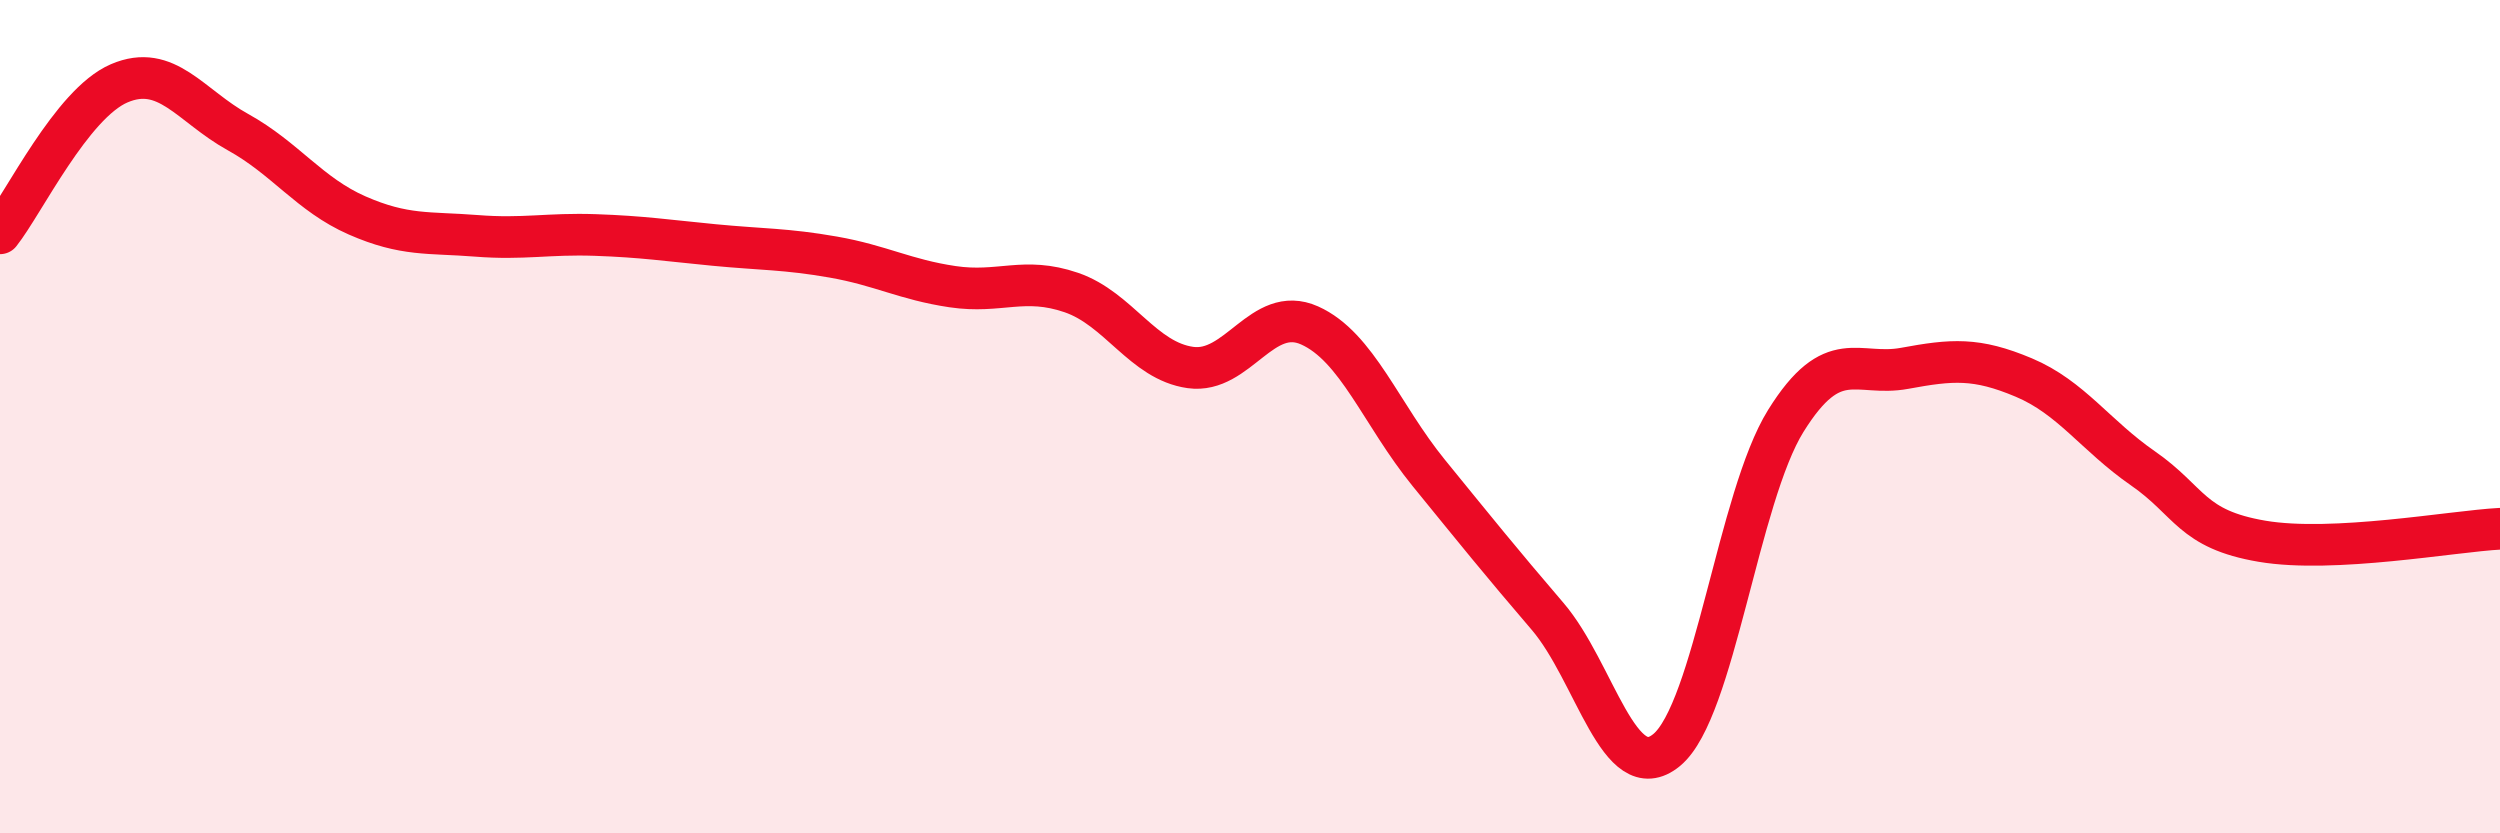
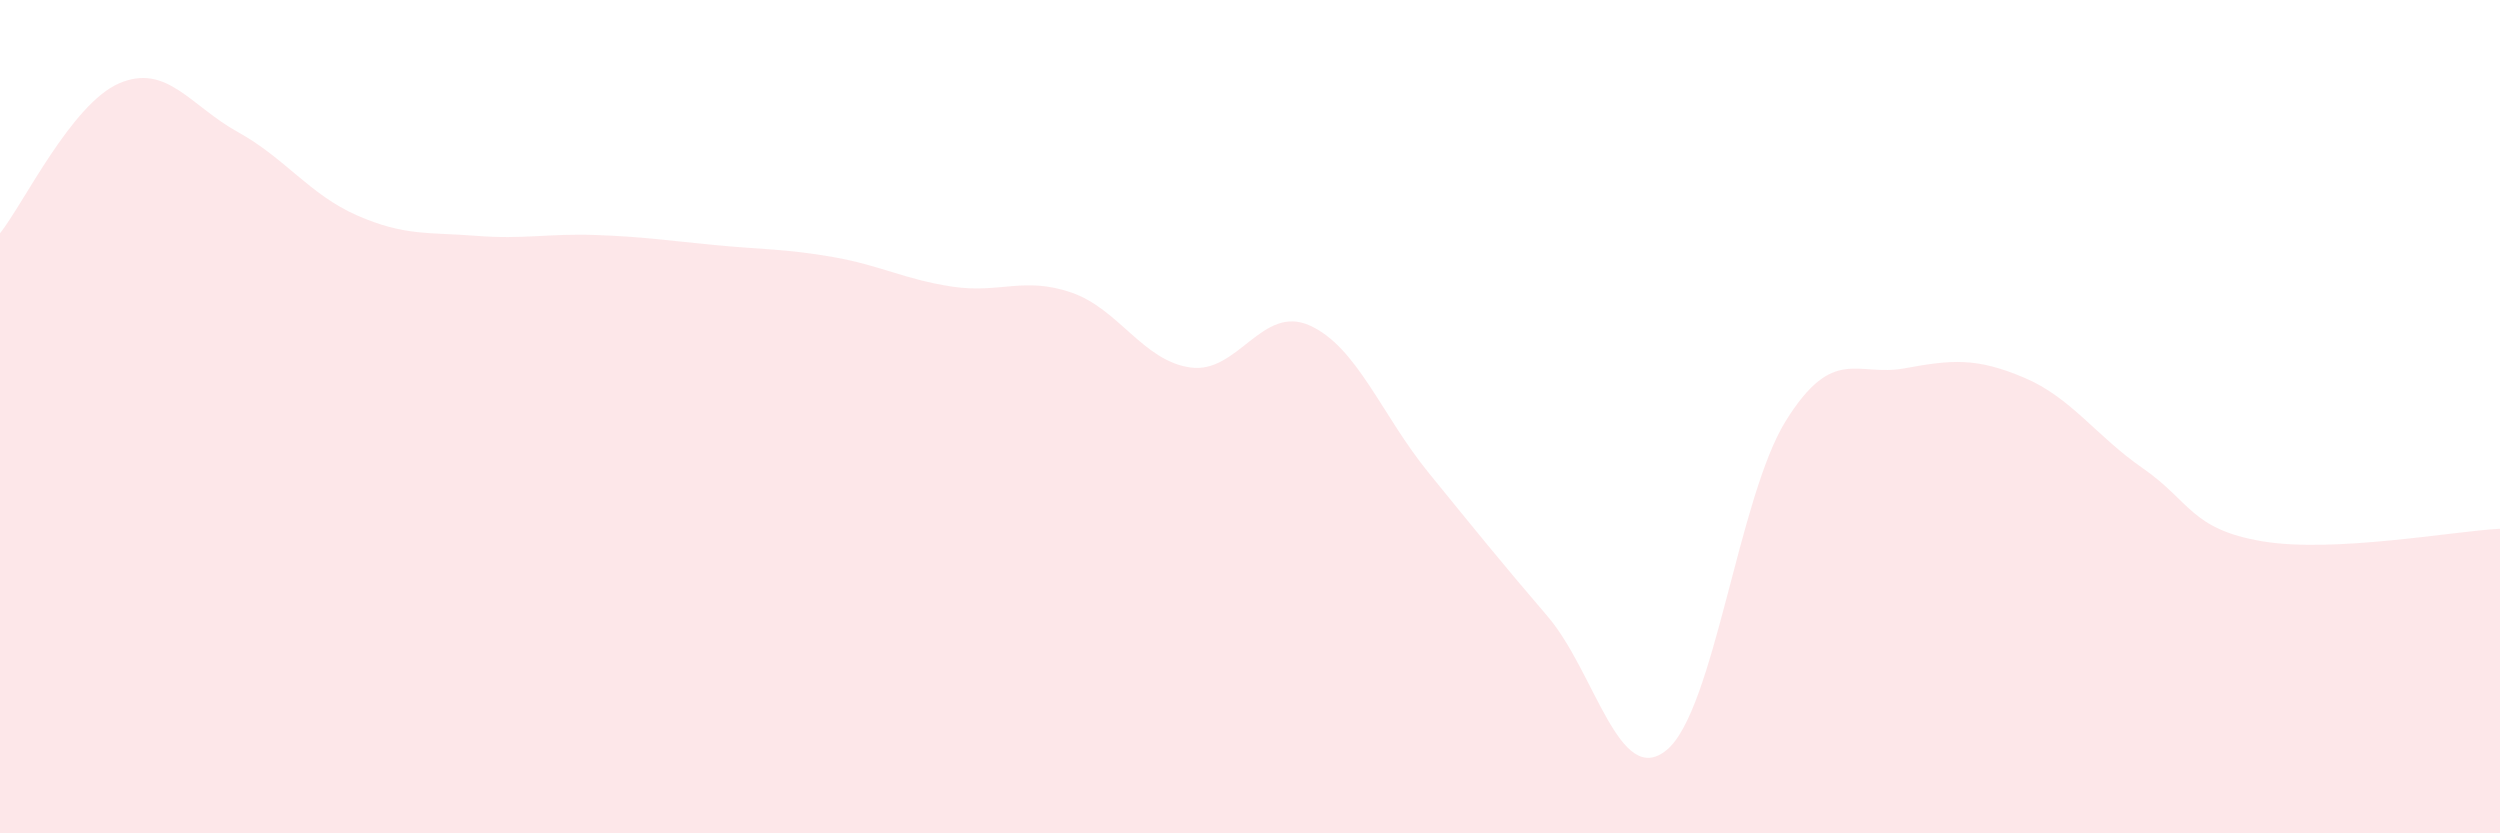
<svg xmlns="http://www.w3.org/2000/svg" width="60" height="20" viewBox="0 0 60 20">
  <path d="M 0,5.6 C 0.57,4.88 1.72,2.49 2.86,2 C 4,1.51 4.57,2.54 5.71,3.17 C 6.85,3.8 7.43,4.67 8.57,5.17 C 9.71,5.67 10.29,5.57 11.43,5.66 C 12.57,5.75 13.15,5.6 14.29,5.64 C 15.43,5.68 16,5.77 17.14,5.88 C 18.28,5.99 18.86,5.97 20,6.17 C 21.14,6.37 21.72,6.71 22.86,6.88 C 24,7.05 24.57,6.63 25.71,7.02 C 26.85,7.41 27.43,8.66 28.57,8.82 C 29.71,8.98 30.29,7.3 31.43,7.81 C 32.57,8.32 33.15,9.95 34.29,11.35 C 35.43,12.75 36,13.46 37.14,14.79 C 38.28,16.12 38.86,18.94 40,18 C 41.14,17.06 41.72,11.93 42.86,10.1 C 44,8.27 44.57,9.05 45.71,8.84 C 46.85,8.63 47.43,8.58 48.57,9.06 C 49.71,9.54 50.29,10.45 51.43,11.24 C 52.57,12.03 52.58,12.7 54.29,12.99 C 56,13.28 58.86,12.75 60,12.69L60 20L0 20Z" fill="#EB0A25" opacity="0.1" stroke-linecap="round" stroke-linejoin="round" />
-   <path d="M 0,5.6 C 0.57,4.88 1.72,2.49 2.86,2 C 4,1.51 4.57,2.54 5.71,3.17 C 6.85,3.8 7.43,4.67 8.57,5.17 C 9.71,5.67 10.29,5.57 11.43,5.66 C 12.57,5.75 13.15,5.6 14.29,5.64 C 15.43,5.68 16,5.77 17.14,5.88 C 18.28,5.99 18.86,5.97 20,6.17 C 21.14,6.37 21.72,6.71 22.86,6.88 C 24,7.05 24.57,6.63 25.71,7.02 C 26.85,7.41 27.43,8.66 28.57,8.82 C 29.71,8.98 30.29,7.3 31.43,7.81 C 32.57,8.32 33.15,9.95 34.29,11.35 C 35.43,12.75 36,13.46 37.14,14.79 C 38.28,16.12 38.86,18.94 40,18 C 41.14,17.06 41.72,11.93 42.86,10.1 C 44,8.27 44.57,9.05 45.71,8.84 C 46.85,8.63 47.43,8.58 48.57,9.06 C 49.71,9.54 50.29,10.45 51.43,11.24 C 52.57,12.03 52.58,12.7 54.29,12.99 C 56,13.28 58.86,12.75 60,12.69" stroke="#EB0A25" stroke-width="1" fill="none" stroke-linecap="round" stroke-linejoin="round" />
</svg>